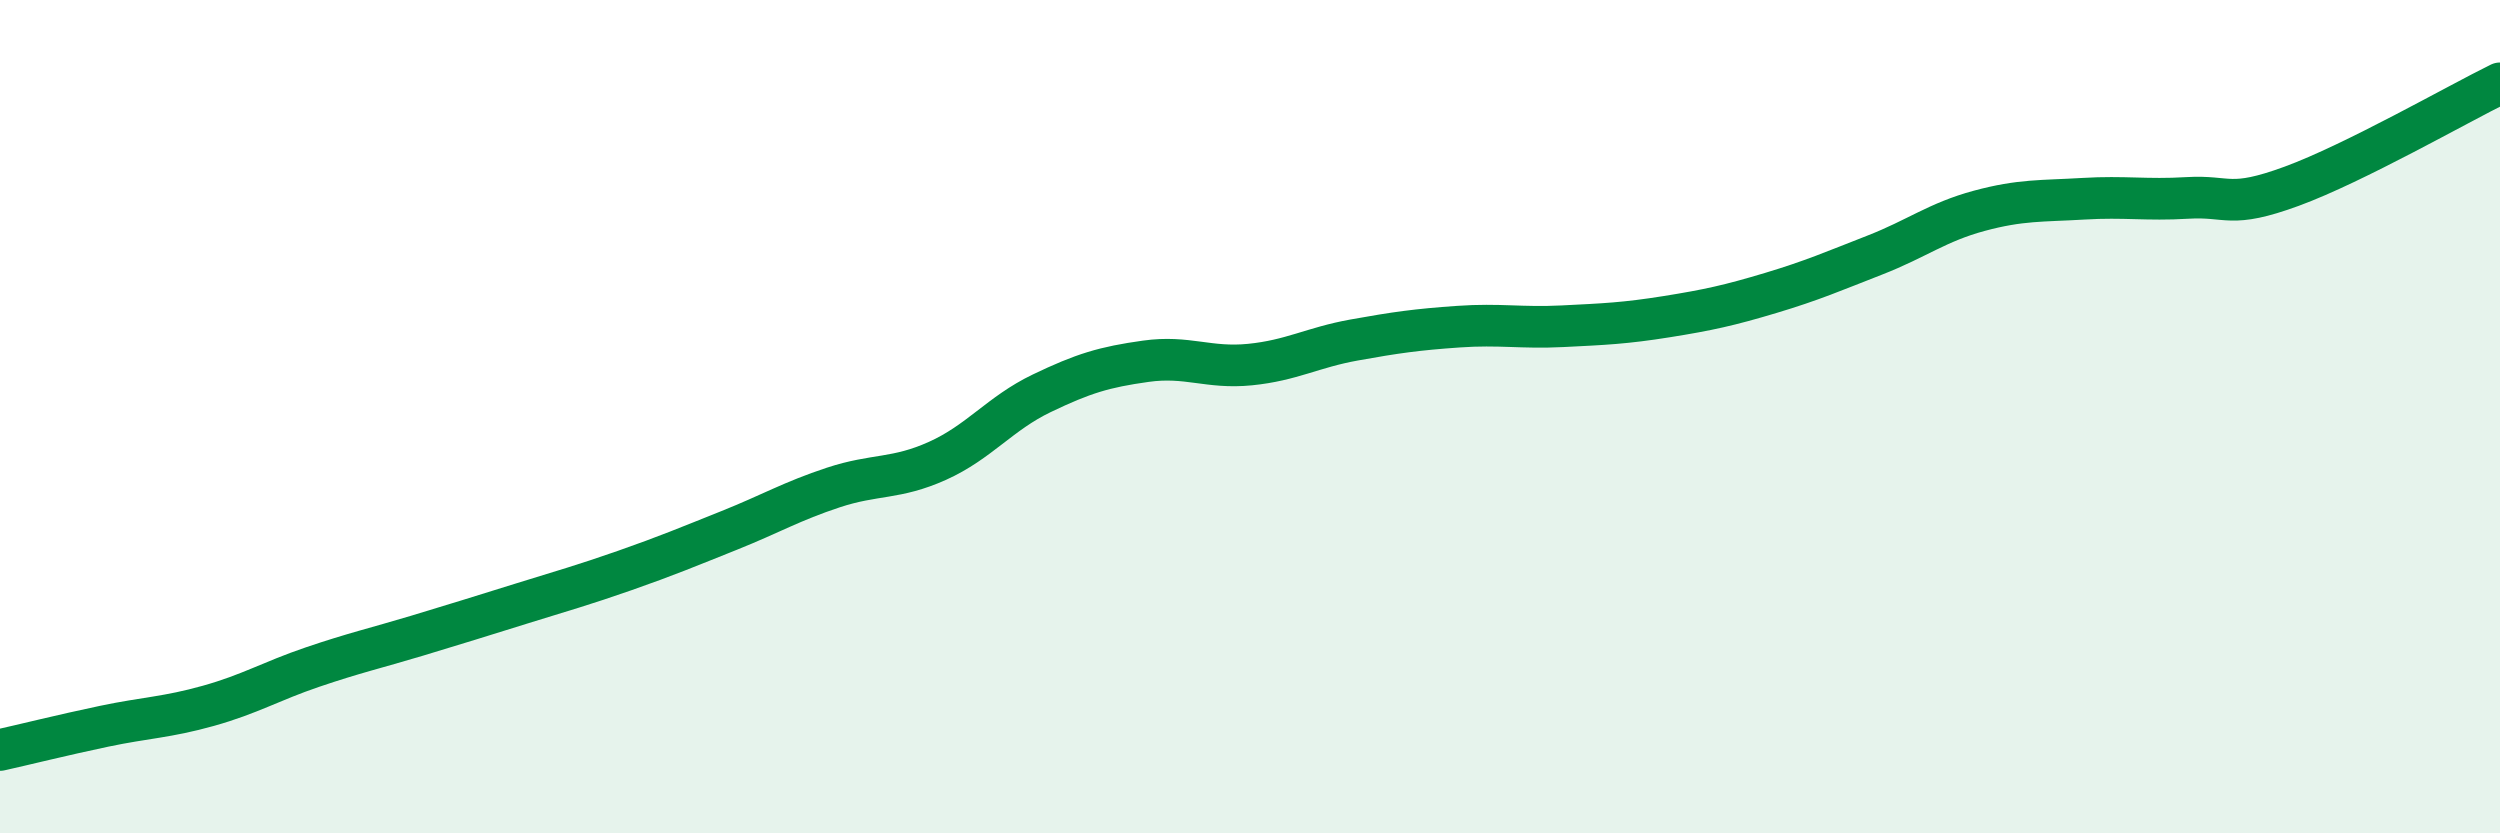
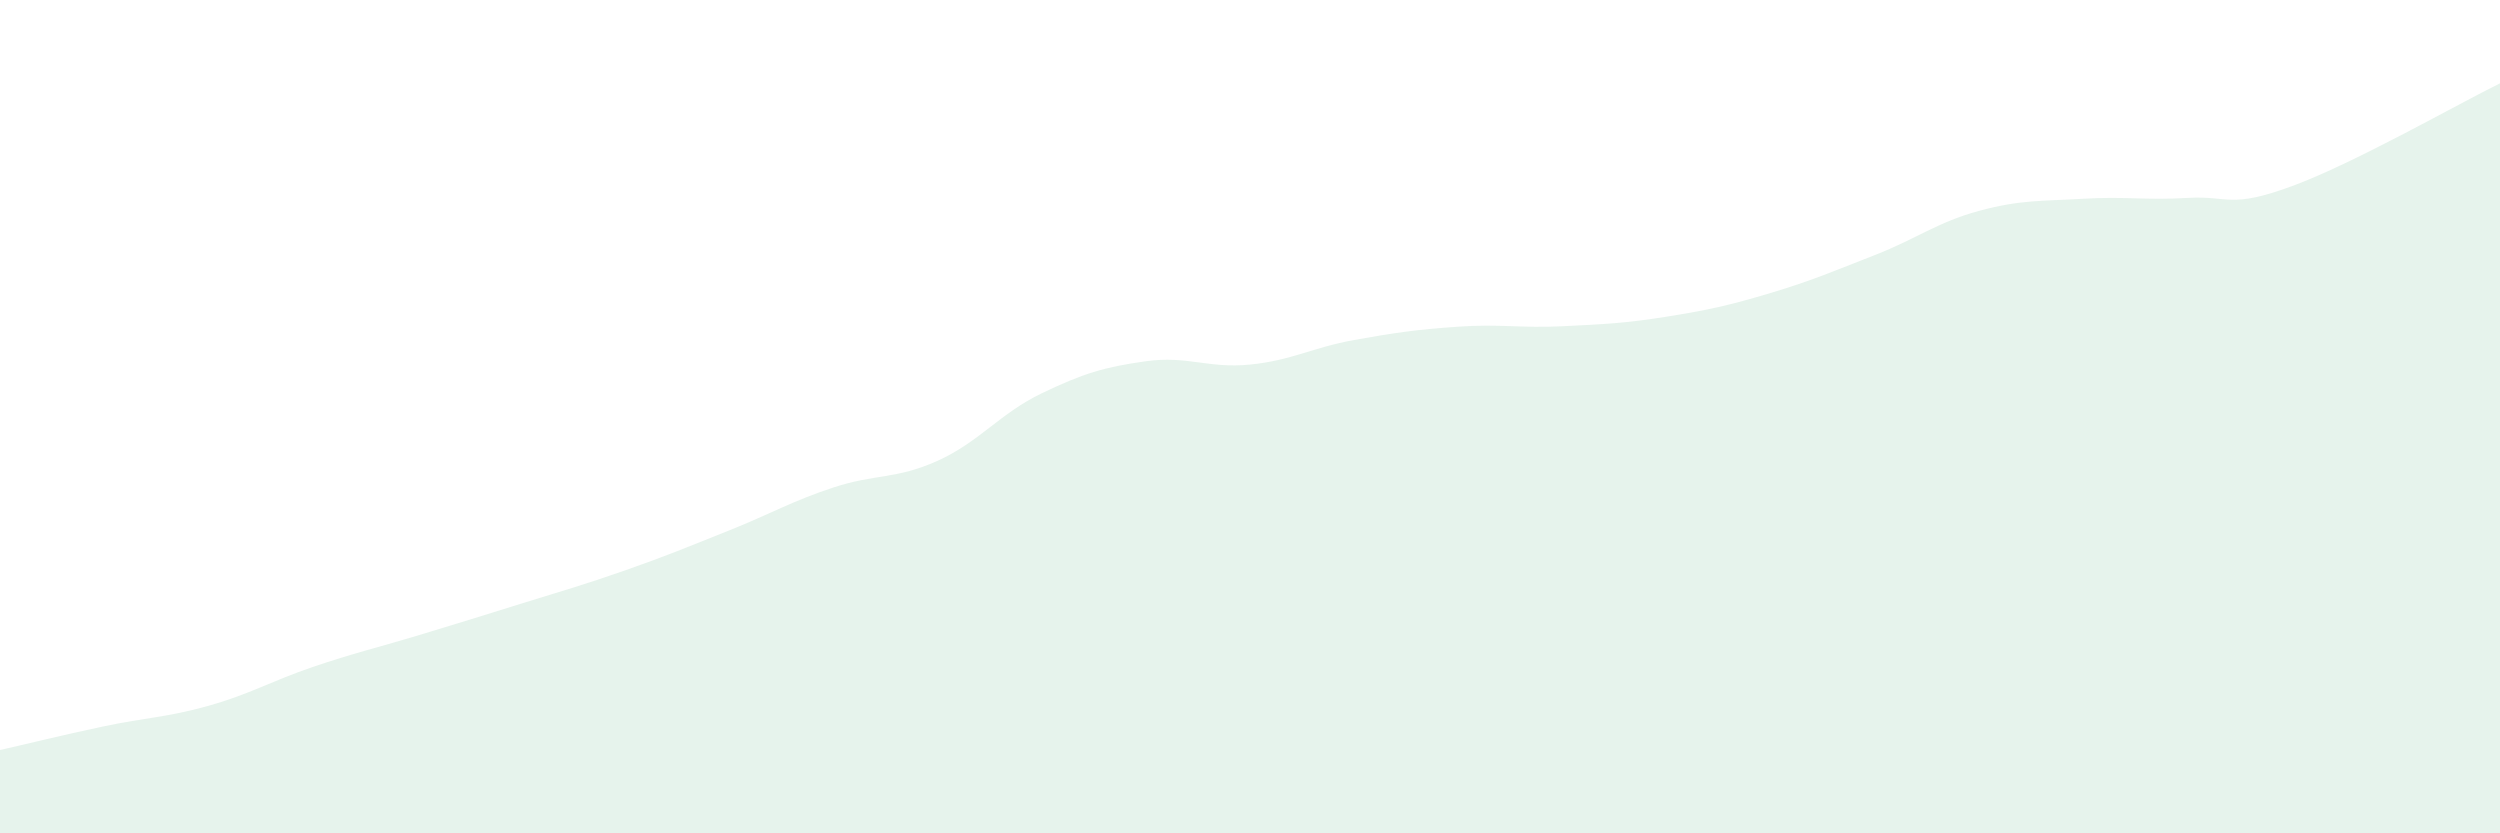
<svg xmlns="http://www.w3.org/2000/svg" width="60" height="20" viewBox="0 0 60 20">
  <path d="M 0,18 C 0.5,17.89 1.5,17.64 2.5,17.43 C 3.5,17.22 4,17.22 5,16.94 C 6,16.66 6.5,16.35 7.5,16.01 C 8.5,15.67 9,15.56 10,15.26 C 11,14.96 11.5,14.8 12.5,14.49 C 13.5,14.18 14,14.04 15,13.69 C 16,13.34 16.5,13.13 17.5,12.73 C 18.5,12.33 19,12.03 20,11.7 C 21,11.37 21.5,11.51 22.5,11.06 C 23.5,10.61 24,9.92 25,9.44 C 26,8.96 26.5,8.81 27.5,8.67 C 28.5,8.53 29,8.85 30,8.75 C 31,8.65 31.5,8.34 32.5,8.16 C 33.5,7.98 34,7.91 35,7.84 C 36,7.77 36.5,7.88 37.5,7.83 C 38.5,7.78 39,7.76 40,7.6 C 41,7.44 41.5,7.33 42.5,7.03 C 43.5,6.73 44,6.51 45,6.12 C 46,5.73 46.5,5.33 47.5,5.06 C 48.5,4.79 49,4.83 50,4.77 C 51,4.71 51.5,4.81 52.5,4.75 C 53.5,4.69 53.5,5.02 55,4.47 C 56.5,3.92 59,2.49 60,2L60 20L0 20Z" fill="#008740" opacity="0.1" stroke-linecap="round" stroke-linejoin="round" />
-   <path d="M 0,18 C 0.5,17.89 1.5,17.64 2.5,17.43 C 3.5,17.22 4,17.22 5,16.94 C 6,16.66 6.5,16.35 7.5,16.01 C 8.5,15.67 9,15.56 10,15.26 C 11,14.96 11.5,14.8 12.5,14.49 C 13.5,14.18 14,14.04 15,13.69 C 16,13.34 16.5,13.13 17.5,12.73 C 18.5,12.33 19,12.03 20,11.7 C 21,11.37 21.5,11.51 22.5,11.06 C 23.5,10.61 24,9.92 25,9.44 C 26,8.96 26.5,8.81 27.5,8.67 C 28.5,8.53 29,8.85 30,8.75 C 31,8.65 31.5,8.34 32.5,8.16 C 33.5,7.98 34,7.91 35,7.84 C 36,7.77 36.5,7.88 37.5,7.83 C 38.5,7.78 39,7.76 40,7.6 C 41,7.44 41.5,7.33 42.5,7.03 C 43.5,6.73 44,6.51 45,6.12 C 46,5.73 46.5,5.33 47.5,5.06 C 48.5,4.79 49,4.83 50,4.77 C 51,4.71 51.5,4.81 52.5,4.75 C 53.5,4.69 53.5,5.02 55,4.47 C 56.5,3.92 59,2.49 60,2" stroke="#008740" stroke-width="1" fill="none" stroke-linecap="round" stroke-linejoin="round" />
</svg>